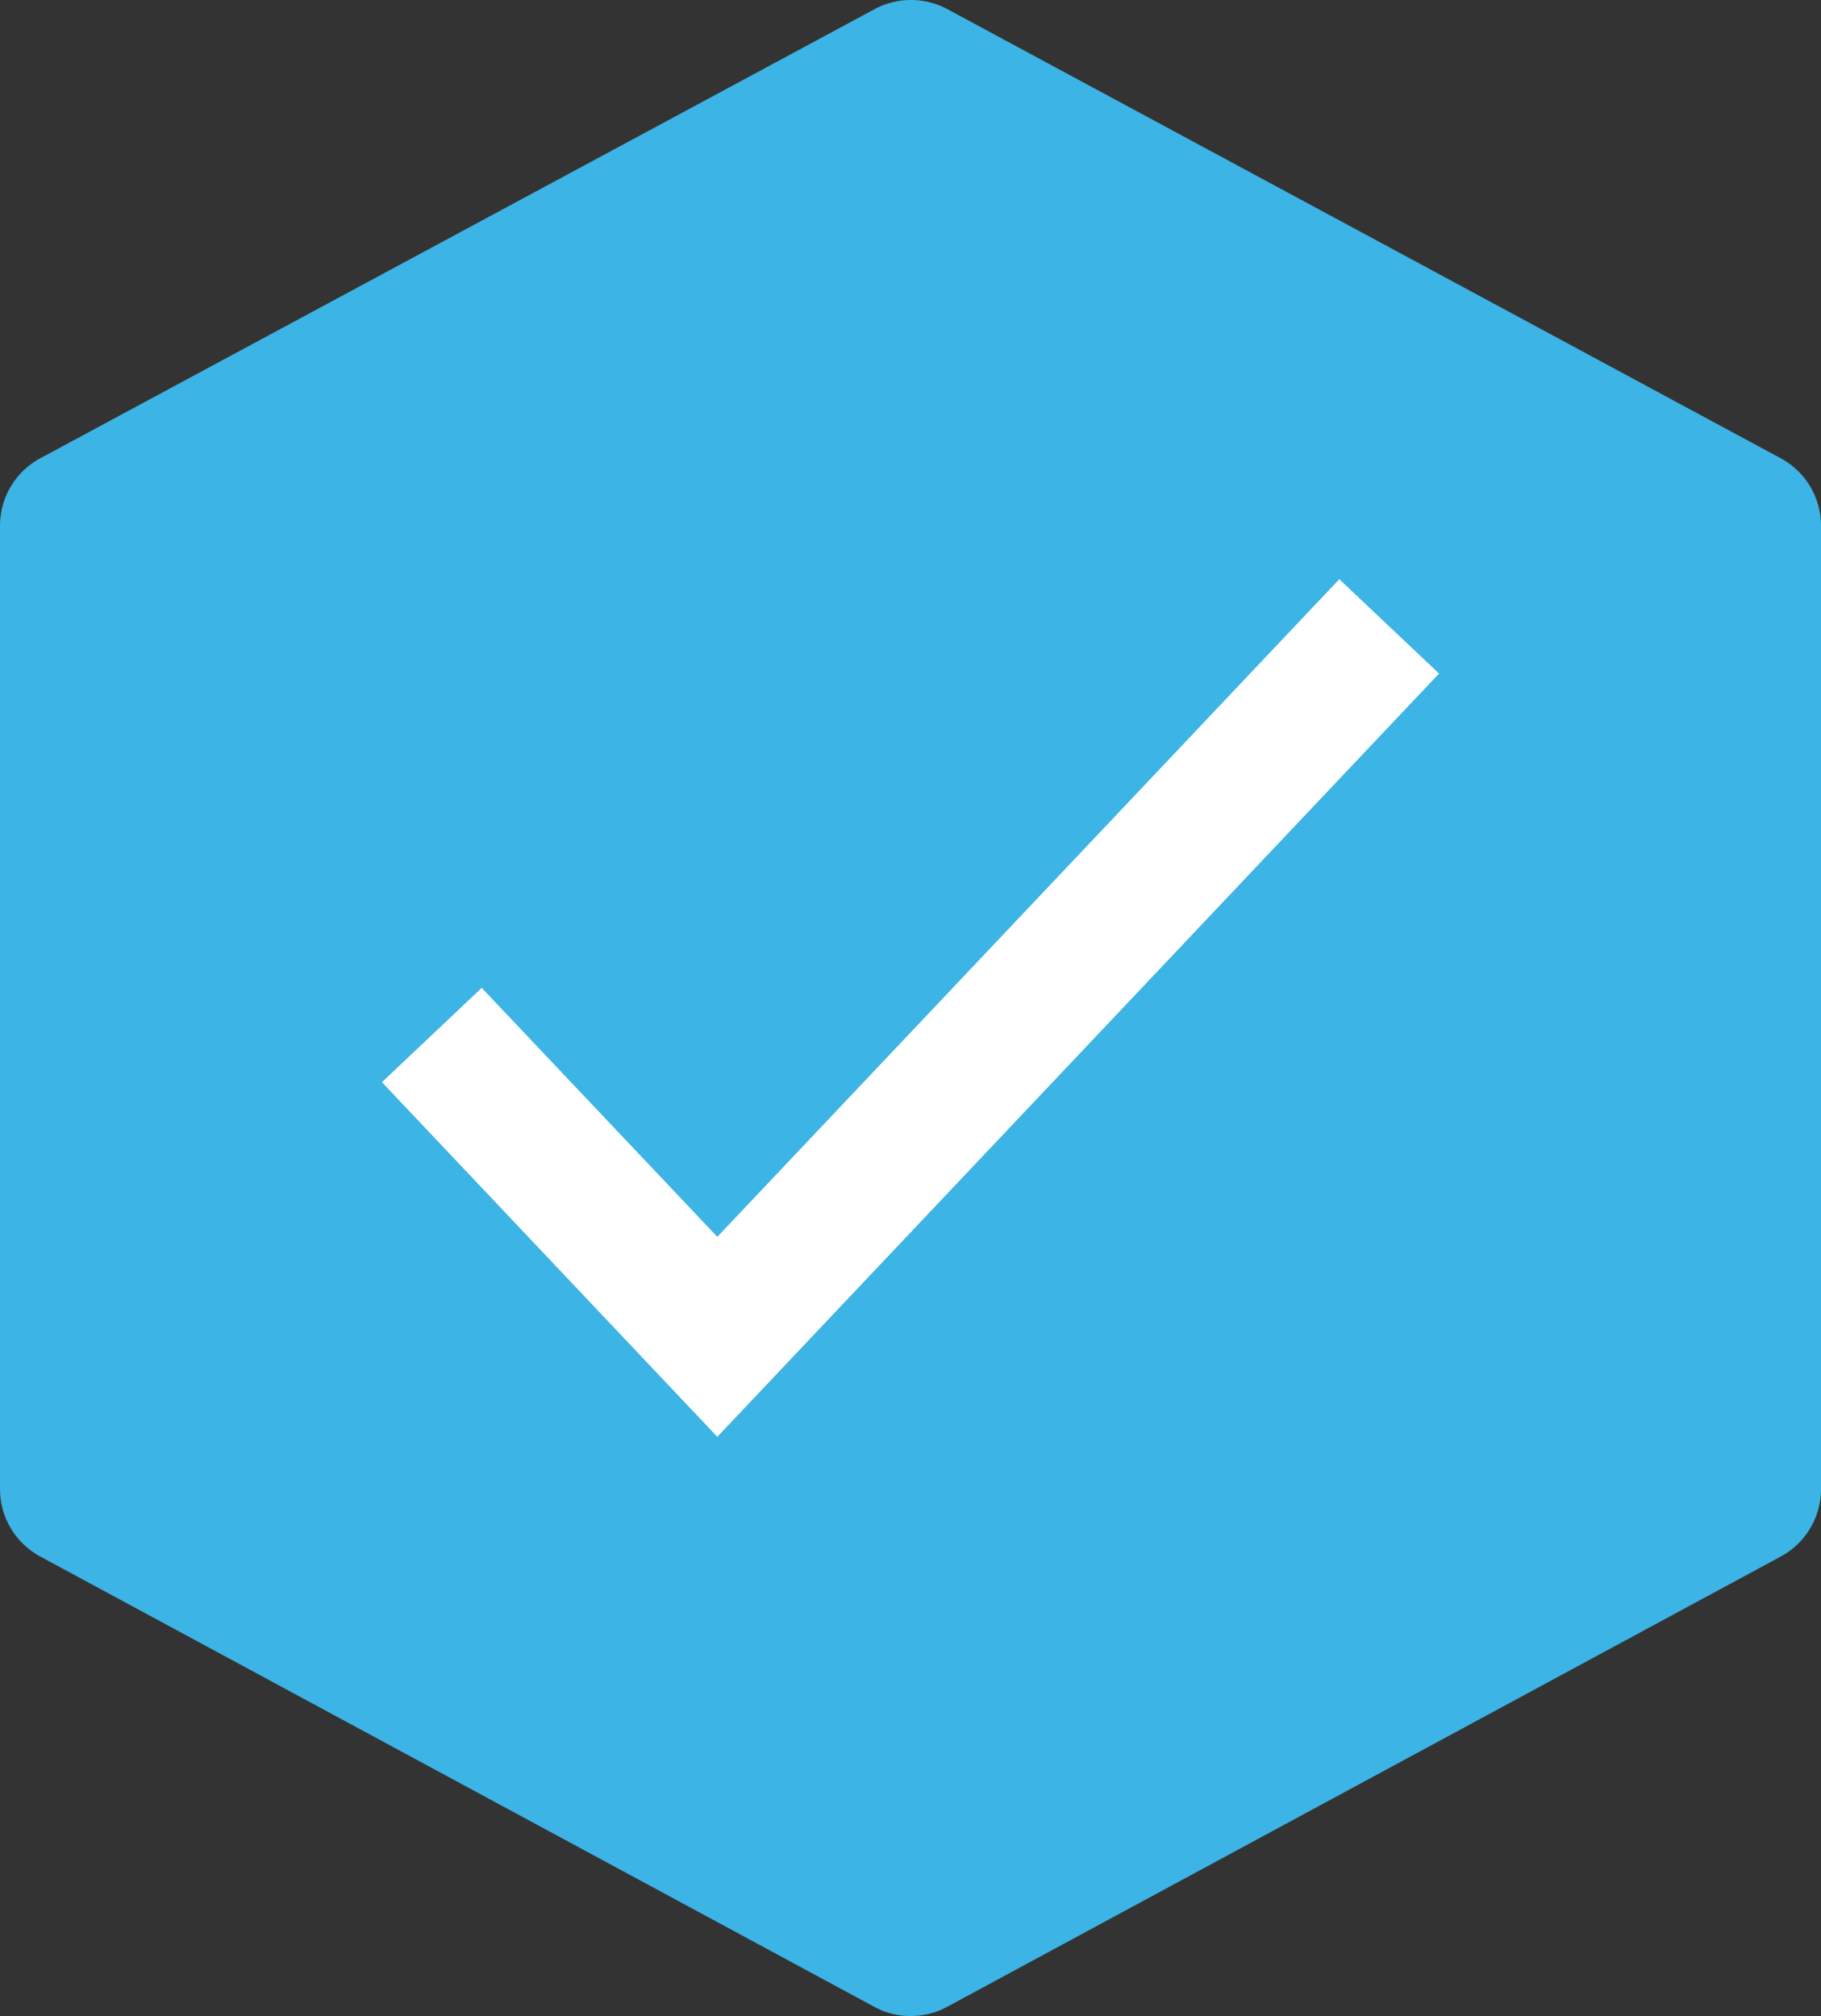
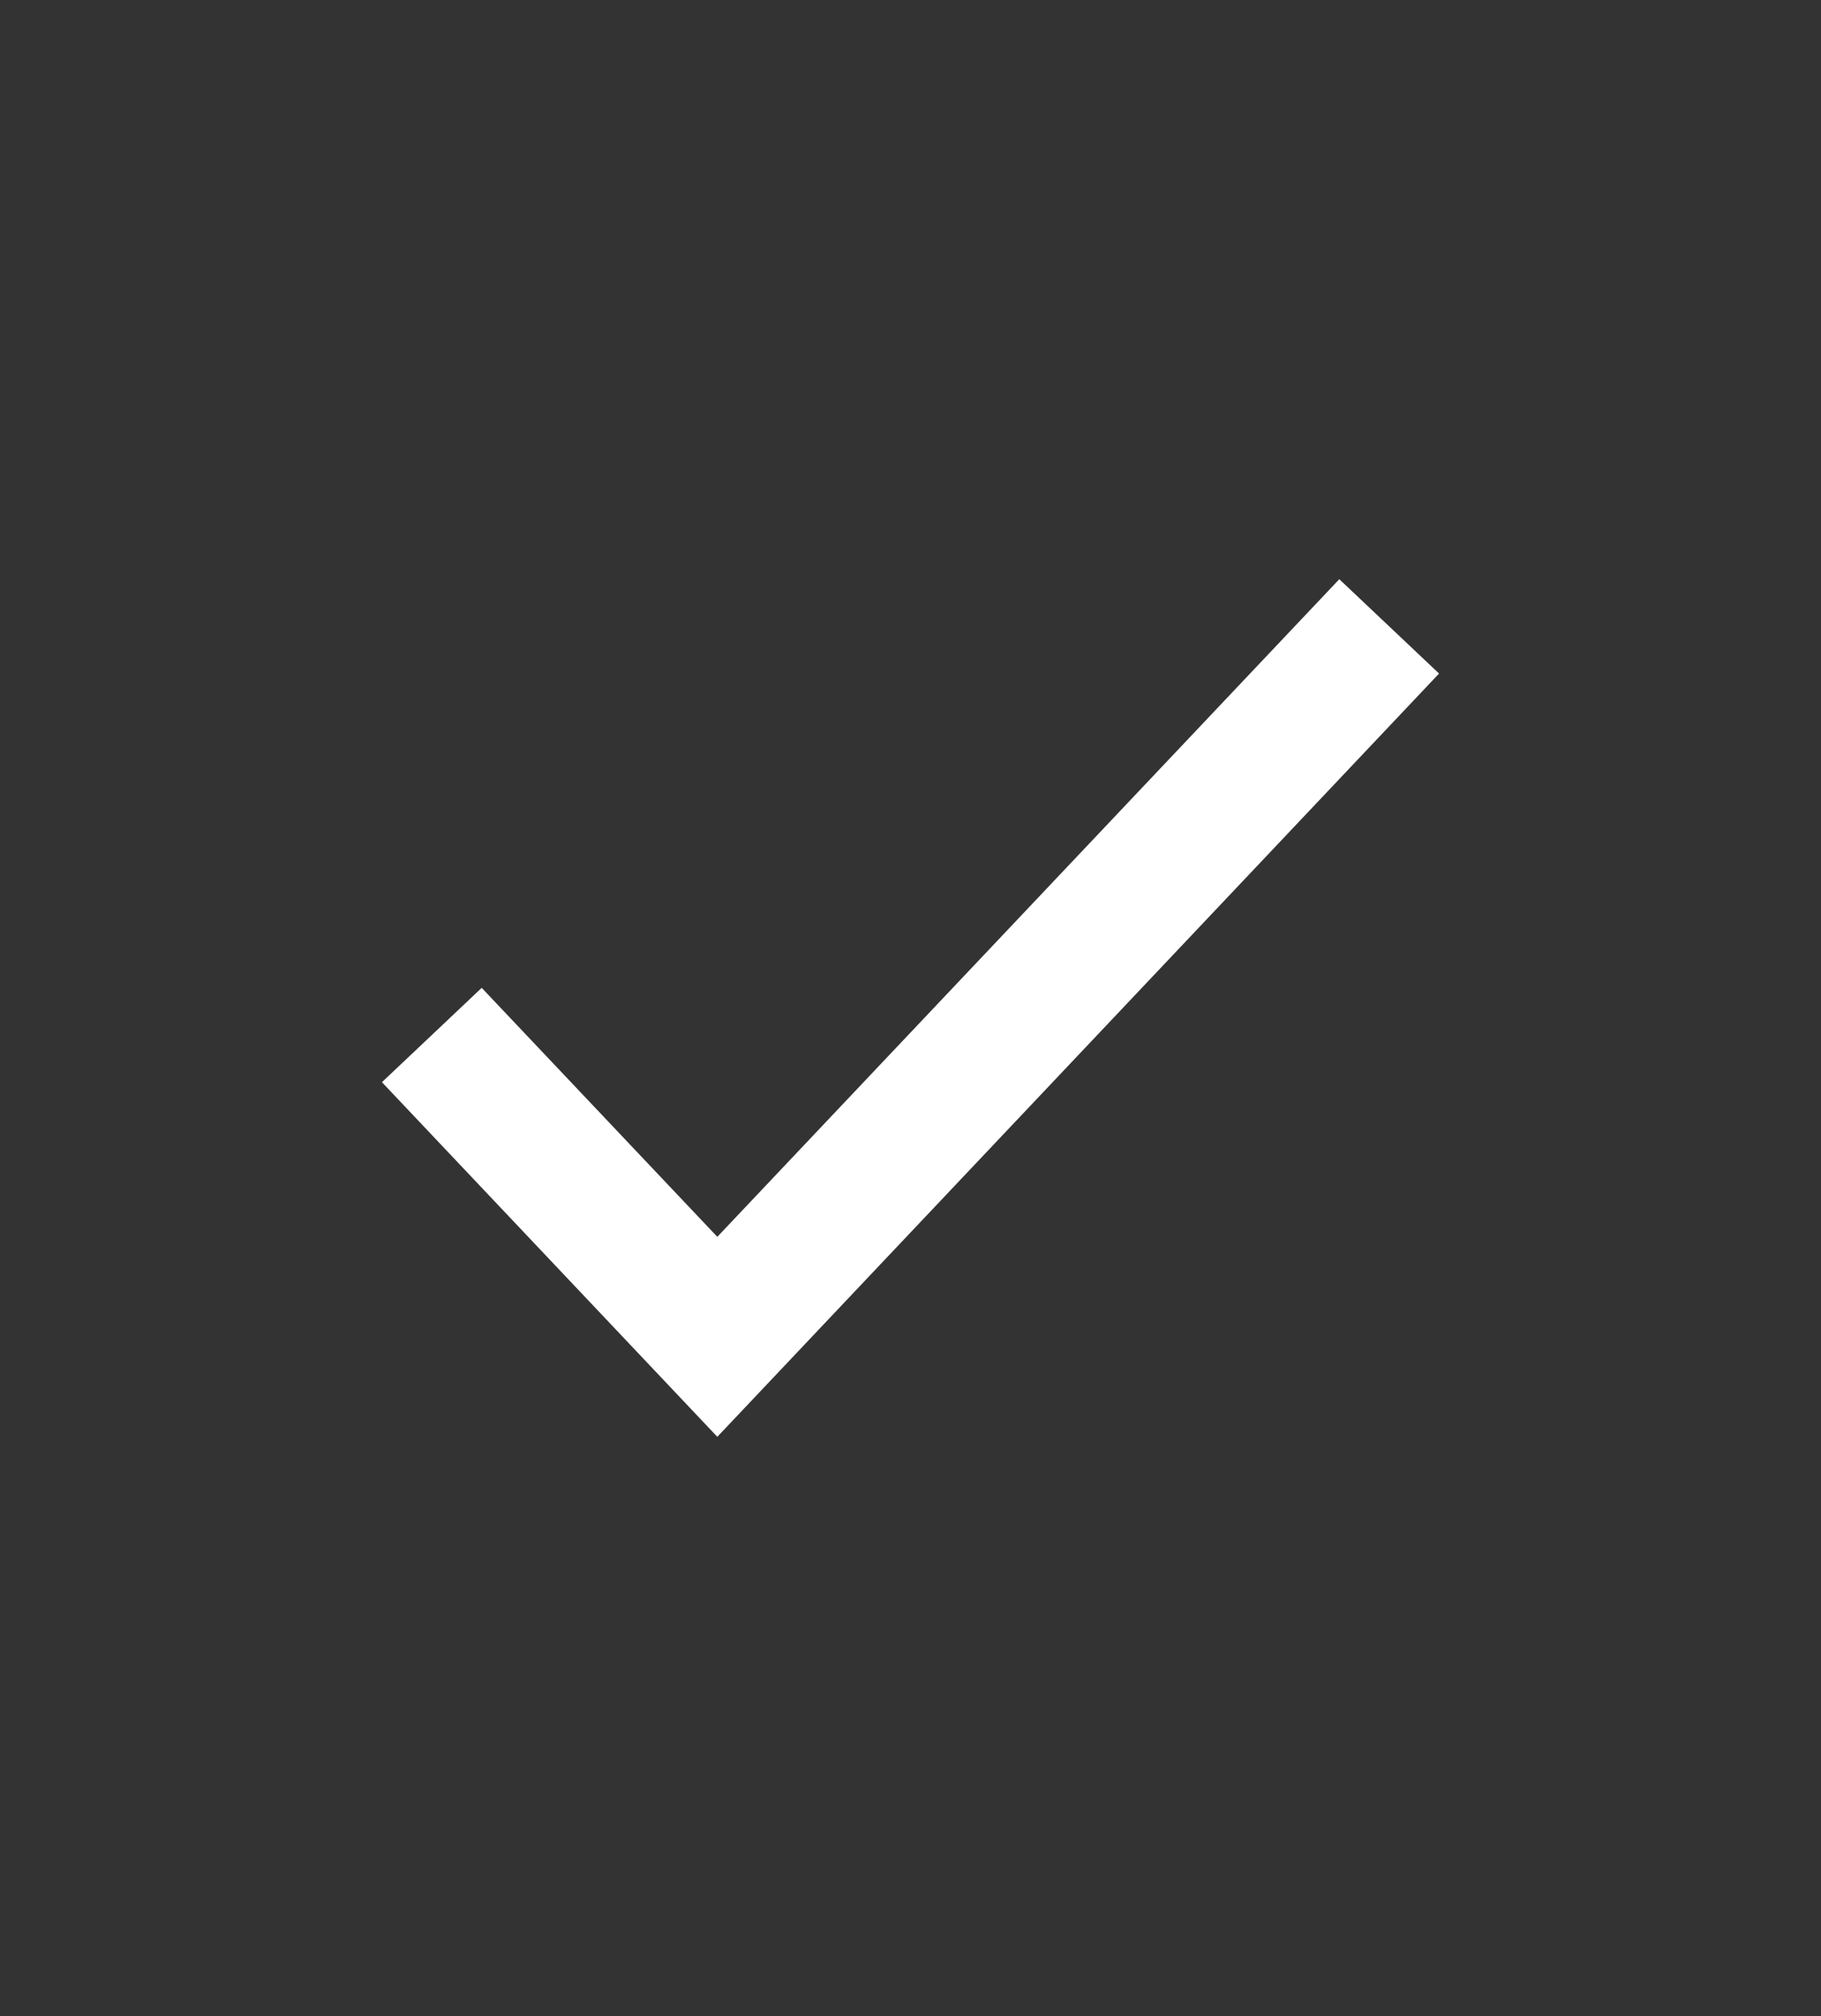
<svg xmlns="http://www.w3.org/2000/svg" viewBox="0 0 90.35 100">
  <rect x="0" y="0" width="90.35" height="100" fill="#333333" stroke="none" />
  <defs>
    <style>.cls-1{fill:#3cb4e5;}.cls-2{fill:#fff;}</style>
  </defs>
  <title>Asset 4</title>
  <g id="Layer_2" data-name="Layer 2">
    <g id="Artwork">
-       <path class="cls-1" d="M88.35,22.73,47,.45a3.82,3.82,0,0,0-3.6,0L2,22.73a3.8,3.8,0,0,0-2,3.35V73.87a3.81,3.81,0,0,0,2,3.34L43.37,99.54a3.71,3.71,0,0,0,1.8.46A3.78,3.78,0,0,0,47,99.54L88.35,77.21a3.8,3.8,0,0,0,2-3.34V26.08A3.8,3.8,0,0,0,88.35,22.73Z" />
      <polygon class="cls-2" points="35.59 71.27 18.95 53.68 23.9 49 35.59 61.35 66.45 28.73 71.4 33.41 35.59 71.27" />
    </g>
  </g>
</svg>